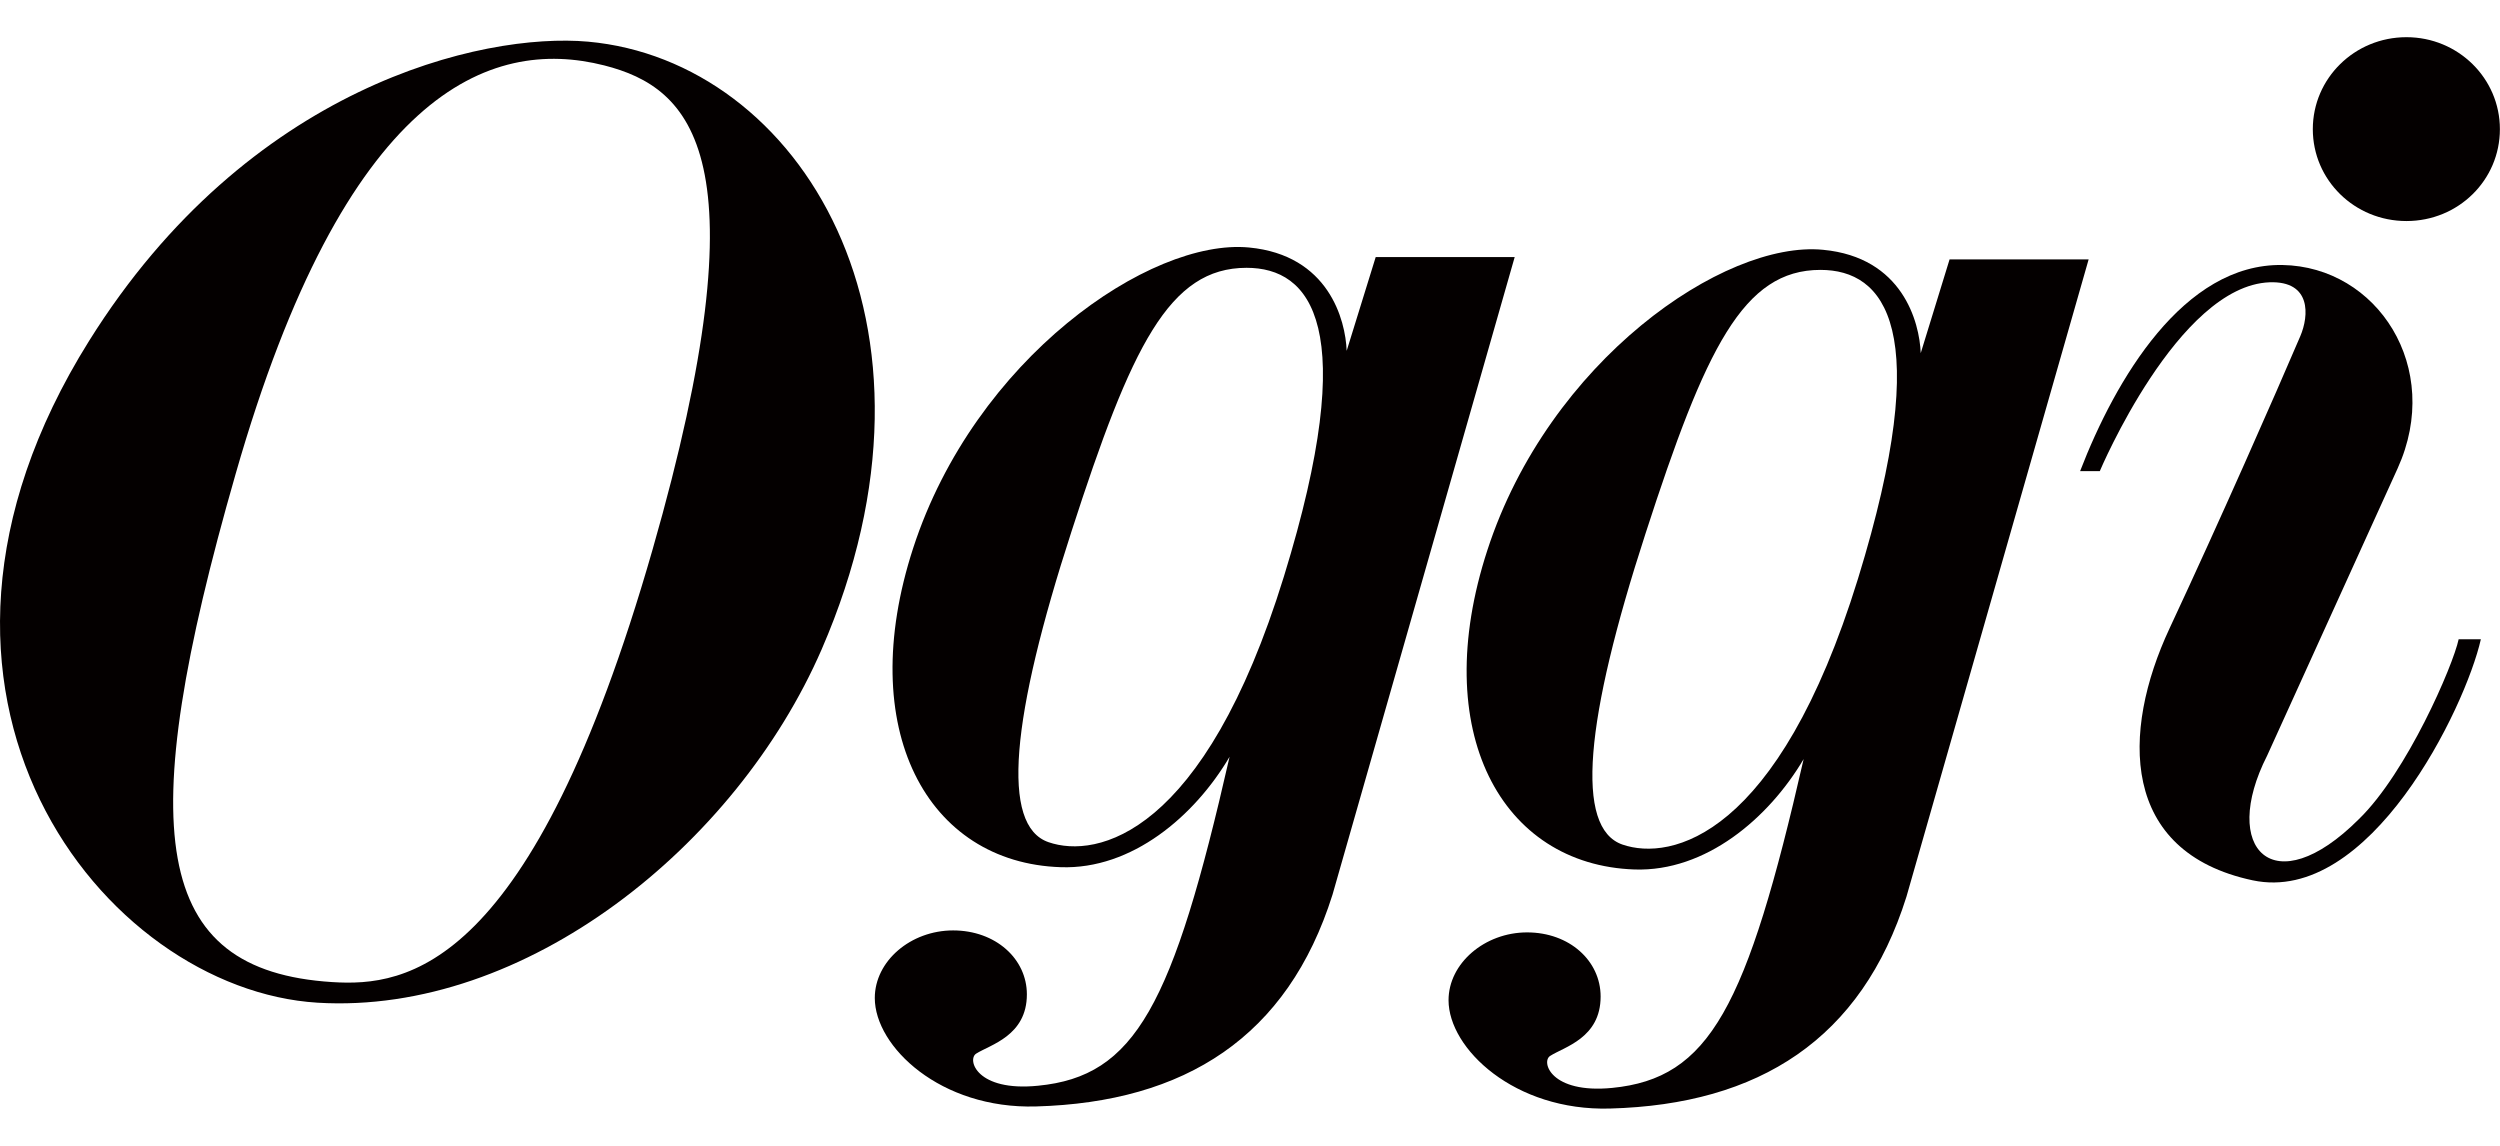
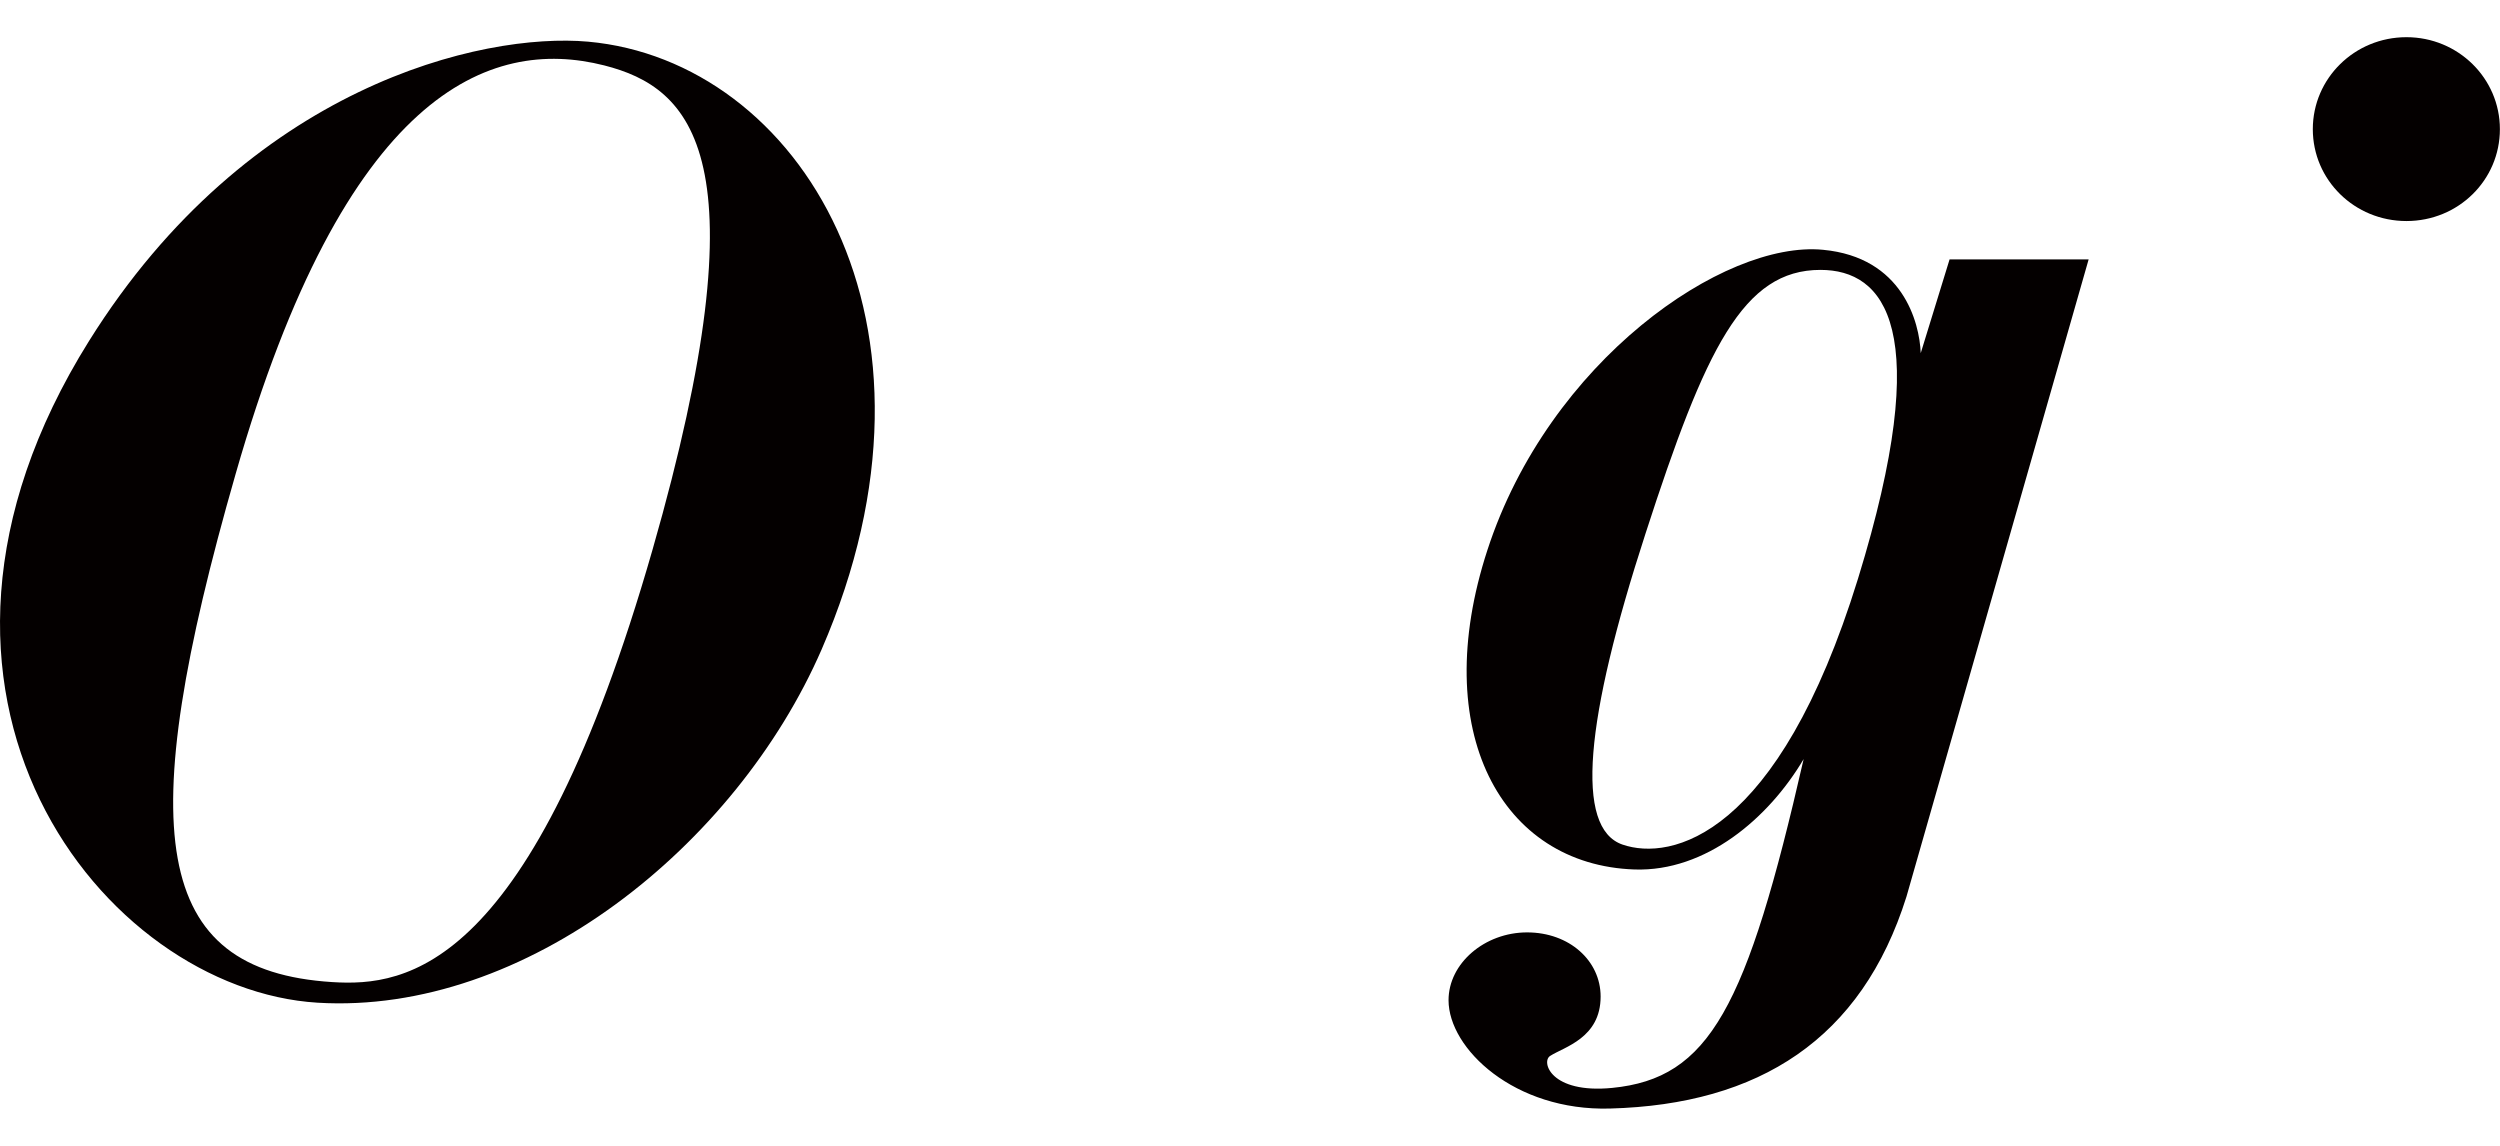
<svg xmlns="http://www.w3.org/2000/svg" width="24" height="11" viewBox="0 0 24 11" fill="none">
  <g id="oggi_logo">
    <path id="Vector" d="M23.102 0.357C22.604 0.357 22.203 0.752 22.203 1.24C22.203 1.729 22.604 2.122 23.102 2.122C23.6 2.122 23.999 1.729 23.999 1.24C23.999 0.752 23.598 0.357 23.102 0.357Z" fill="#040000" />
-     <path id="Vector_2" d="M23.816 6.138C23.666 6.799 22.749 8.69 21.625 8.451C20.353 8.18 20.363 7.028 20.827 6.034C21.318 4.983 21.841 3.793 22.083 3.227C22.167 3.03 22.19 2.696 21.788 2.71C20.908 2.744 20.158 4.523 20.158 4.523H19.969C20.308 3.643 20.962 2.528 21.911 2.544C22.82 2.559 23.457 3.527 23.017 4.497L21.765 7.253C21.308 8.151 21.827 8.682 22.645 7.864C23.106 7.417 23.55 6.388 23.603 6.137H23.816V6.138Z" fill="#040000" />
    <path id="Vector_3" d="M5.646 0.4C4.628 0.309 2.384 0.826 0.855 3.273C-1.274 6.678 0.998 9.501 3.049 9.626C5.043 9.746 7.066 8.121 7.887 6.236C9.252 3.093 7.669 0.583 5.646 0.4ZM6.264 5.278C5.104 9.32 3.9 9.473 3.189 9.428C1.459 9.318 1.272 7.996 2.262 4.55C3.312 0.885 4.697 0.348 5.801 0.628C6.636 0.841 7.349 1.498 6.264 5.278Z" fill="#040000" />
    <path id="Vector_4" d="M18.716 2.49L18.439 3.39C18.427 3.092 18.265 2.47 17.501 2.398C16.55 2.306 14.869 3.466 14.279 5.281C13.71 7.025 14.414 8.303 15.691 8.347C16.375 8.37 16.979 7.856 17.315 7.287C16.768 9.68 16.411 10.352 15.476 10.444C14.887 10.501 14.793 10.193 14.881 10.137C15.016 10.05 15.366 9.966 15.366 9.567C15.366 9.224 15.067 8.951 14.66 8.951C14.253 8.951 13.906 9.248 13.906 9.602C13.906 10.067 14.539 10.668 15.456 10.642C16.885 10.603 17.872 9.977 18.302 8.608L20.051 2.49H18.715H18.716ZM17.837 5.555C17.068 8.045 16.039 8.267 15.576 8.108C15.116 7.949 15.216 6.91 15.797 5.122C16.373 3.342 16.736 2.591 17.476 2.591C18.09 2.591 18.578 3.149 17.837 5.555" fill="#040000" />
-     <path id="Vector_5" d="M13.207 2.467L12.928 3.368C12.917 3.071 12.755 2.449 11.991 2.376C11.04 2.285 9.358 3.444 8.767 5.26C8.199 7.005 8.903 8.283 10.183 8.325C10.865 8.349 11.468 7.836 11.804 7.265C11.259 9.658 10.899 10.332 9.965 10.423C9.376 10.482 9.282 10.172 9.371 10.115C9.506 10.029 9.858 9.944 9.858 9.546C9.858 9.204 9.557 8.932 9.15 8.932C8.743 8.932 8.398 9.226 8.398 9.581C8.398 10.048 9.029 10.648 9.945 10.622C11.377 10.582 12.362 9.954 12.792 8.589L14.541 2.468H13.207L13.207 2.467ZM12.326 5.533C11.558 8.023 10.529 8.245 10.066 8.085C9.605 7.927 9.706 6.89 10.287 5.1C10.862 3.32 11.225 2.571 11.967 2.571C12.581 2.571 13.067 3.128 12.326 5.533" fill="#040000" />
  </g>
</svg>